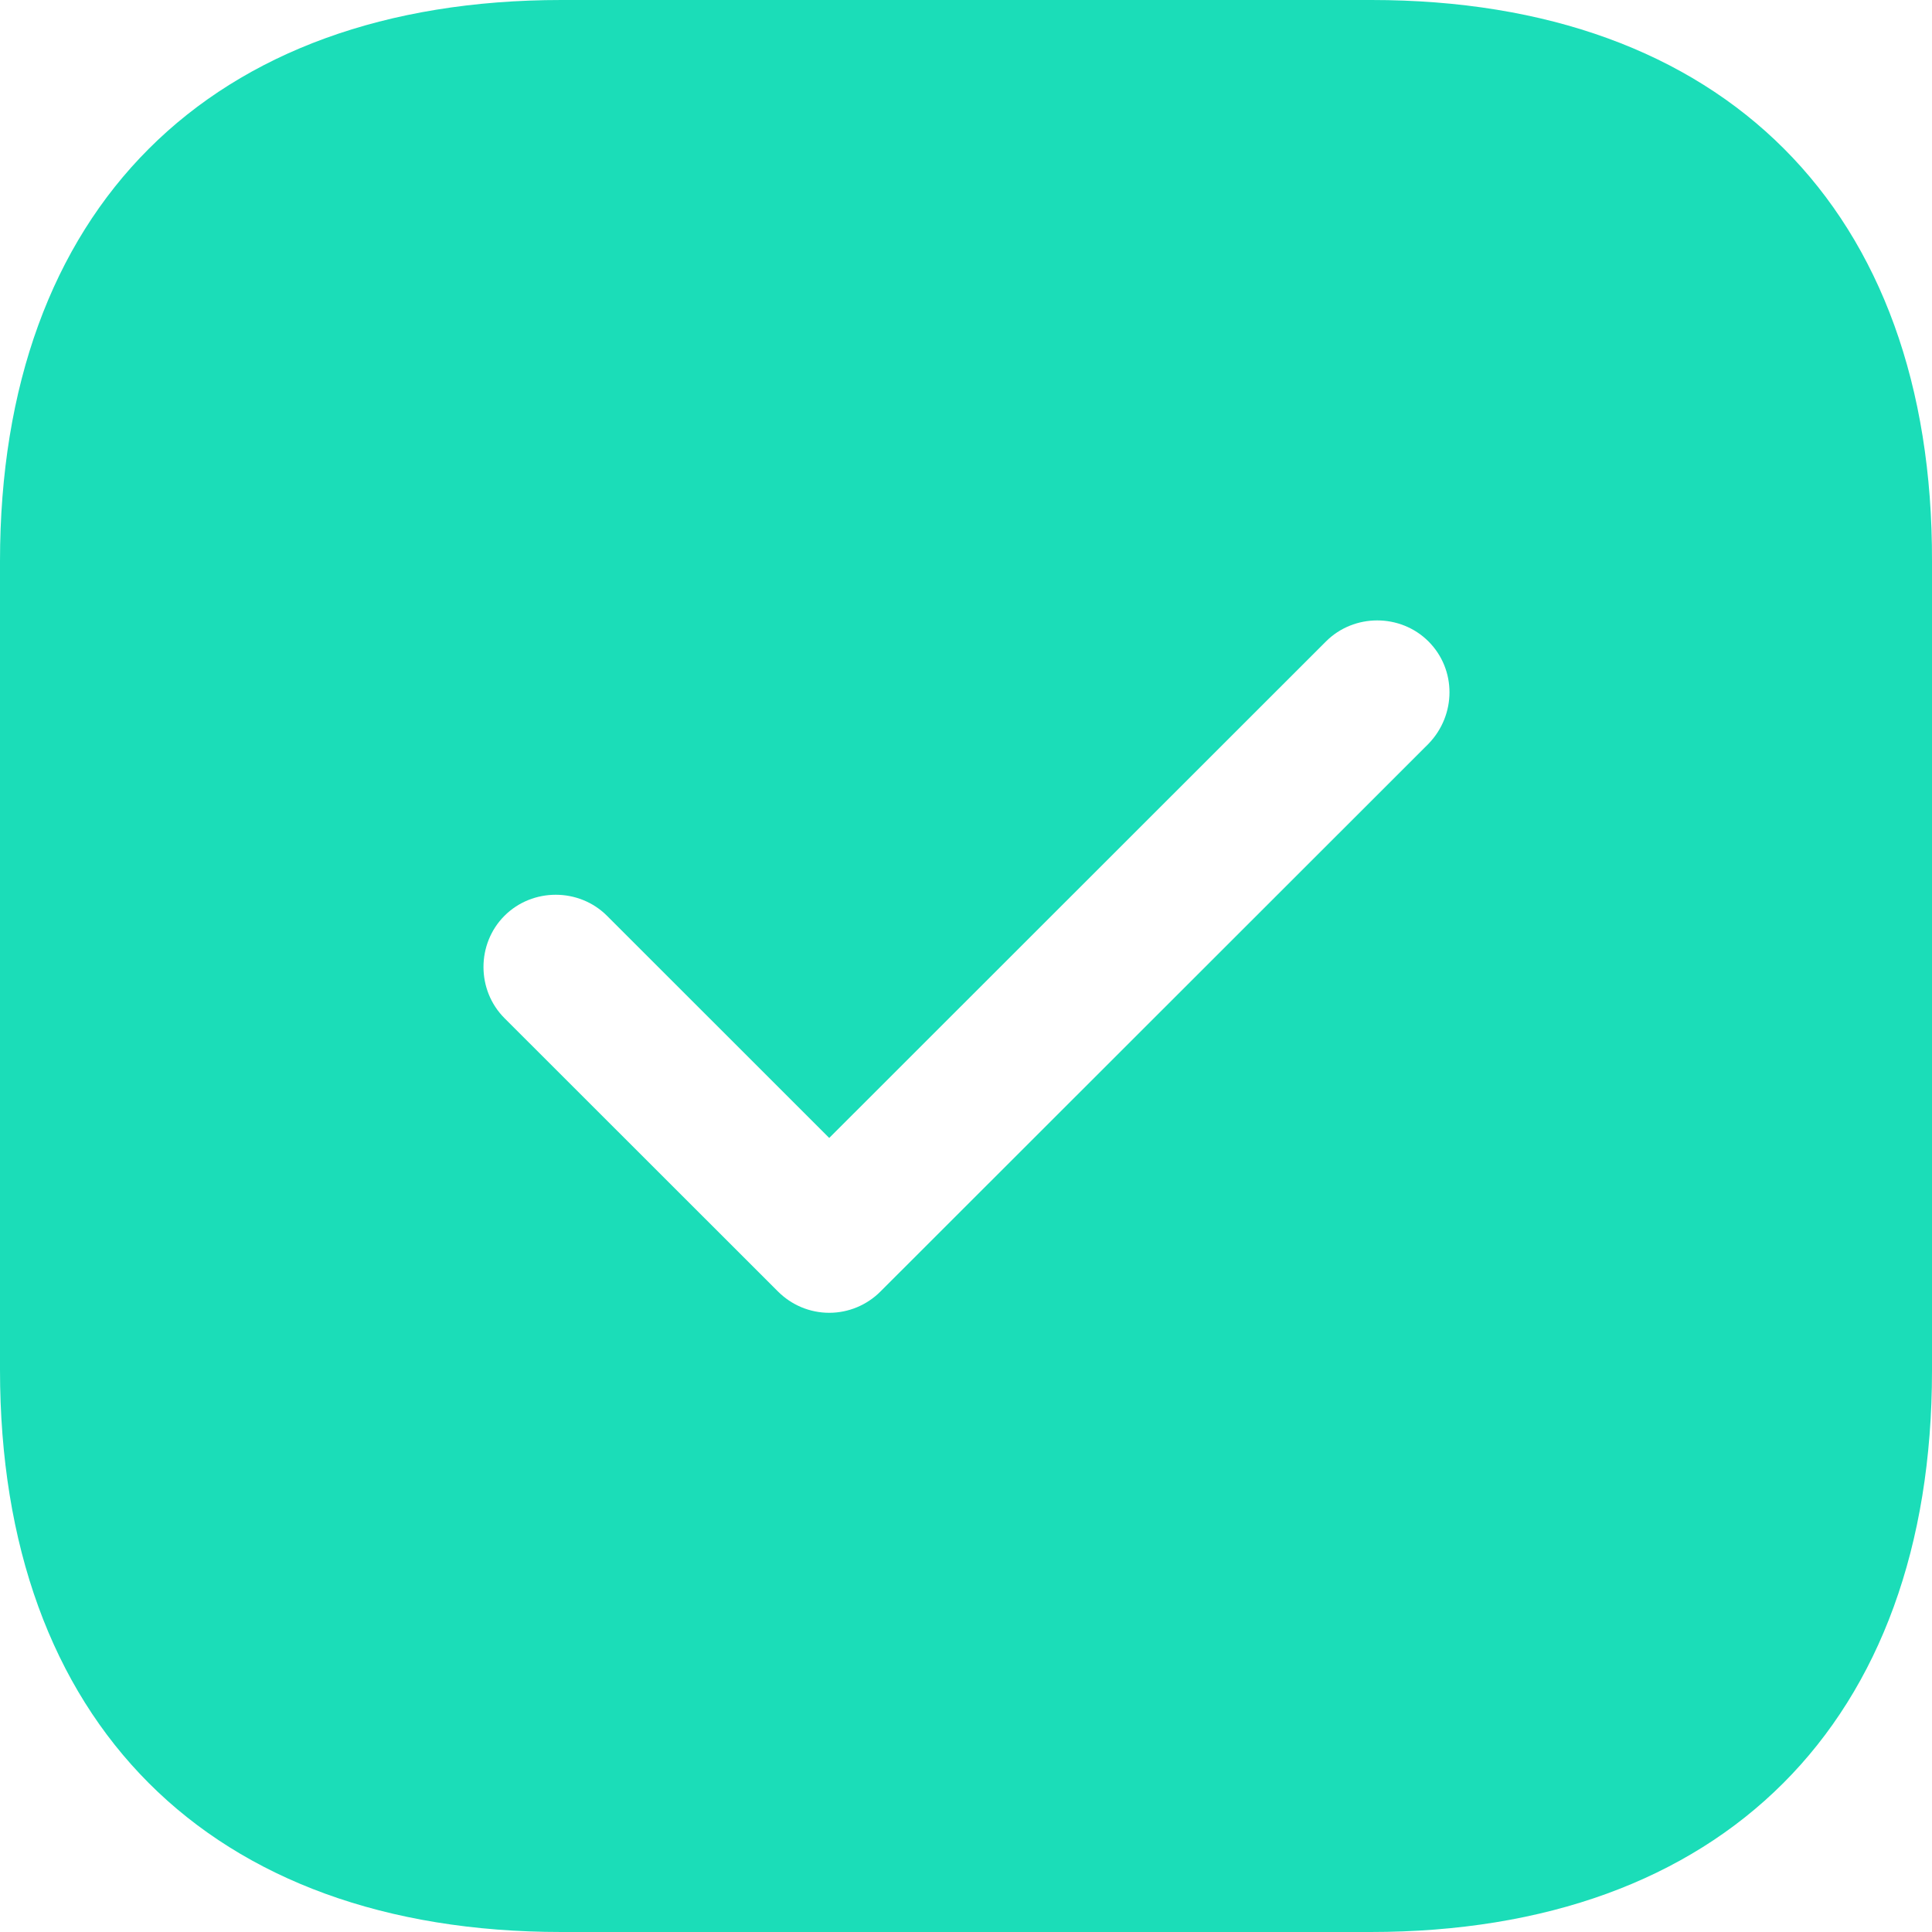
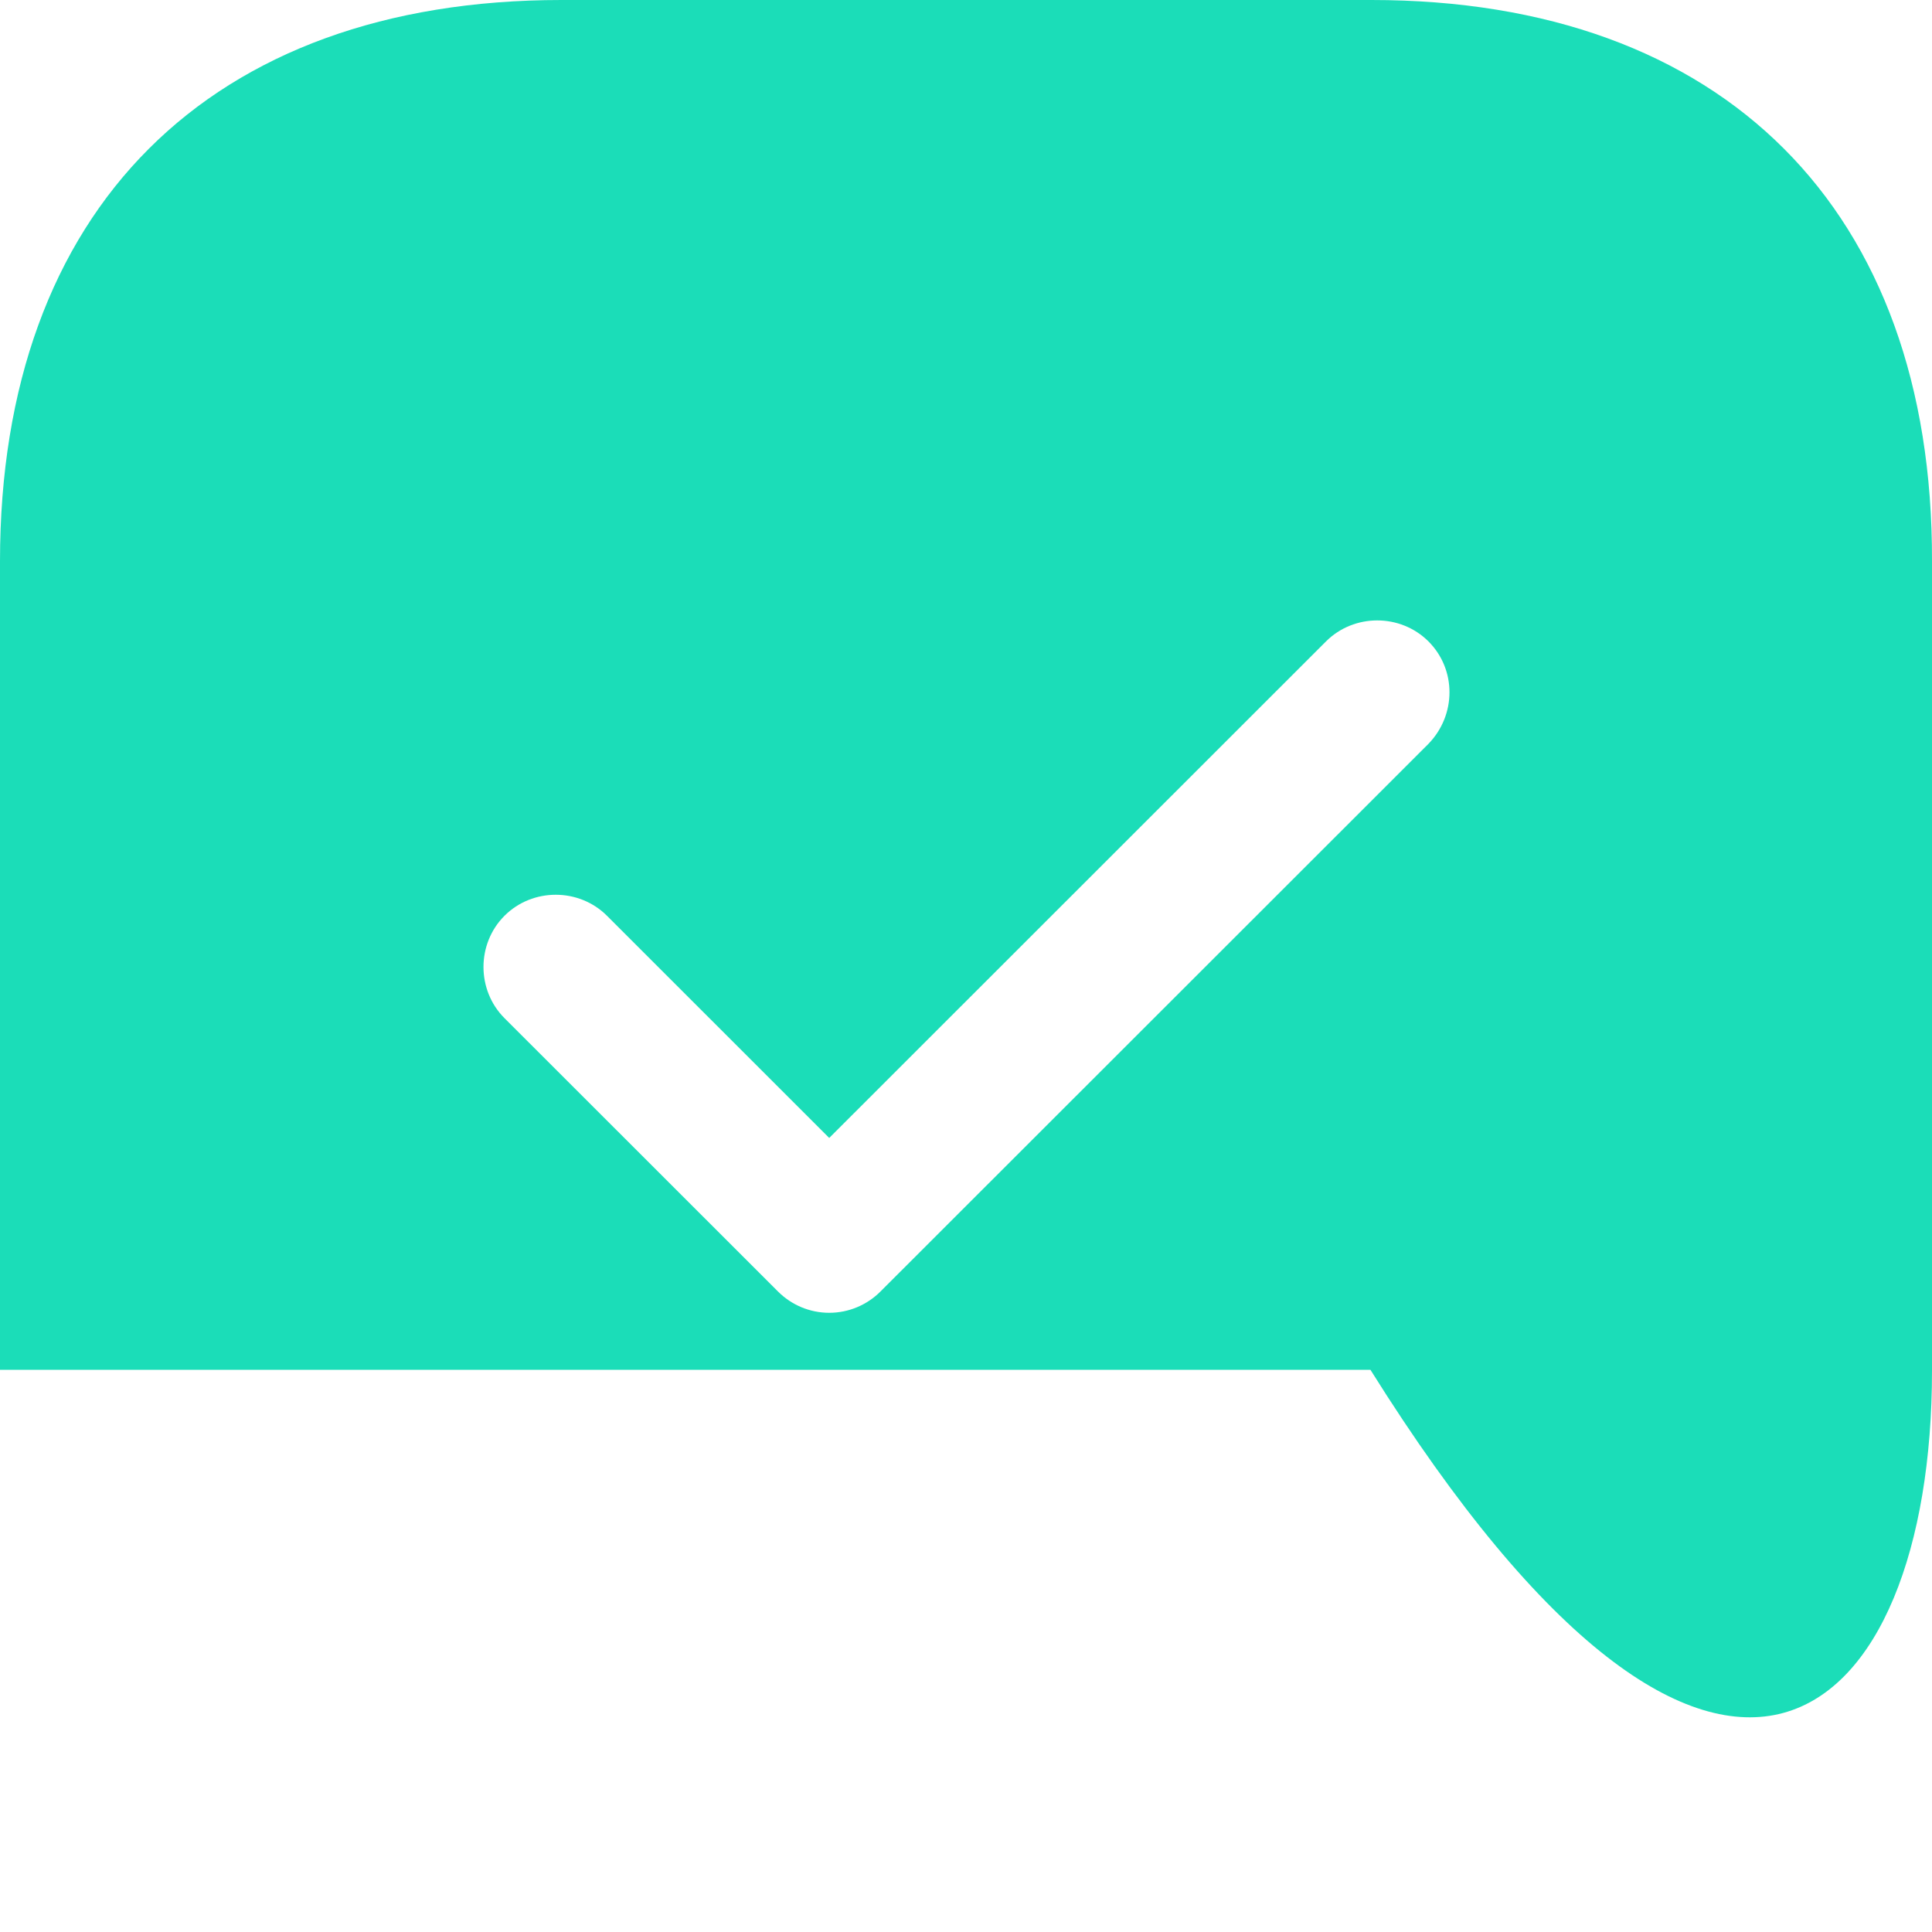
<svg xmlns="http://www.w3.org/2000/svg" width="24" height="24" viewBox="0 0 24 24" fill="none">
-   <path d="M17.037 0H6.975C2.605 0 0 2.604 0 6.972V17.016C0 21.396 2.605 24 6.975 24H17.024C21.395 24 24 21.396 24 17.028V6.972C24.012 2.604 21.407 0 17.037 0ZM17.745 9.24L10.937 16.044C10.769 16.212 10.541 16.308 10.301 16.308C10.061 16.308 9.833 16.212 9.665 16.044L6.267 12.648C5.919 12.3 5.919 11.724 6.267 11.376C6.615 11.028 7.192 11.028 7.54 11.376L10.301 14.136L16.472 7.968C16.82 7.62 17.397 7.62 17.745 7.968C18.093 8.316 18.093 8.88 17.745 9.24Z" fill="#1BDDB8" />
+   <path d="M17.037 0H6.975C2.605 0 0 2.604 0 6.972V17.016H17.024C21.395 24 24 21.396 24 17.028V6.972C24.012 2.604 21.407 0 17.037 0ZM17.745 9.24L10.937 16.044C10.769 16.212 10.541 16.308 10.301 16.308C10.061 16.308 9.833 16.212 9.665 16.044L6.267 12.648C5.919 12.3 5.919 11.724 6.267 11.376C6.615 11.028 7.192 11.028 7.54 11.376L10.301 14.136L16.472 7.968C16.82 7.62 17.397 7.62 17.745 7.968C18.093 8.316 18.093 8.88 17.745 9.24Z" fill="#1BDDB8" />
</svg>